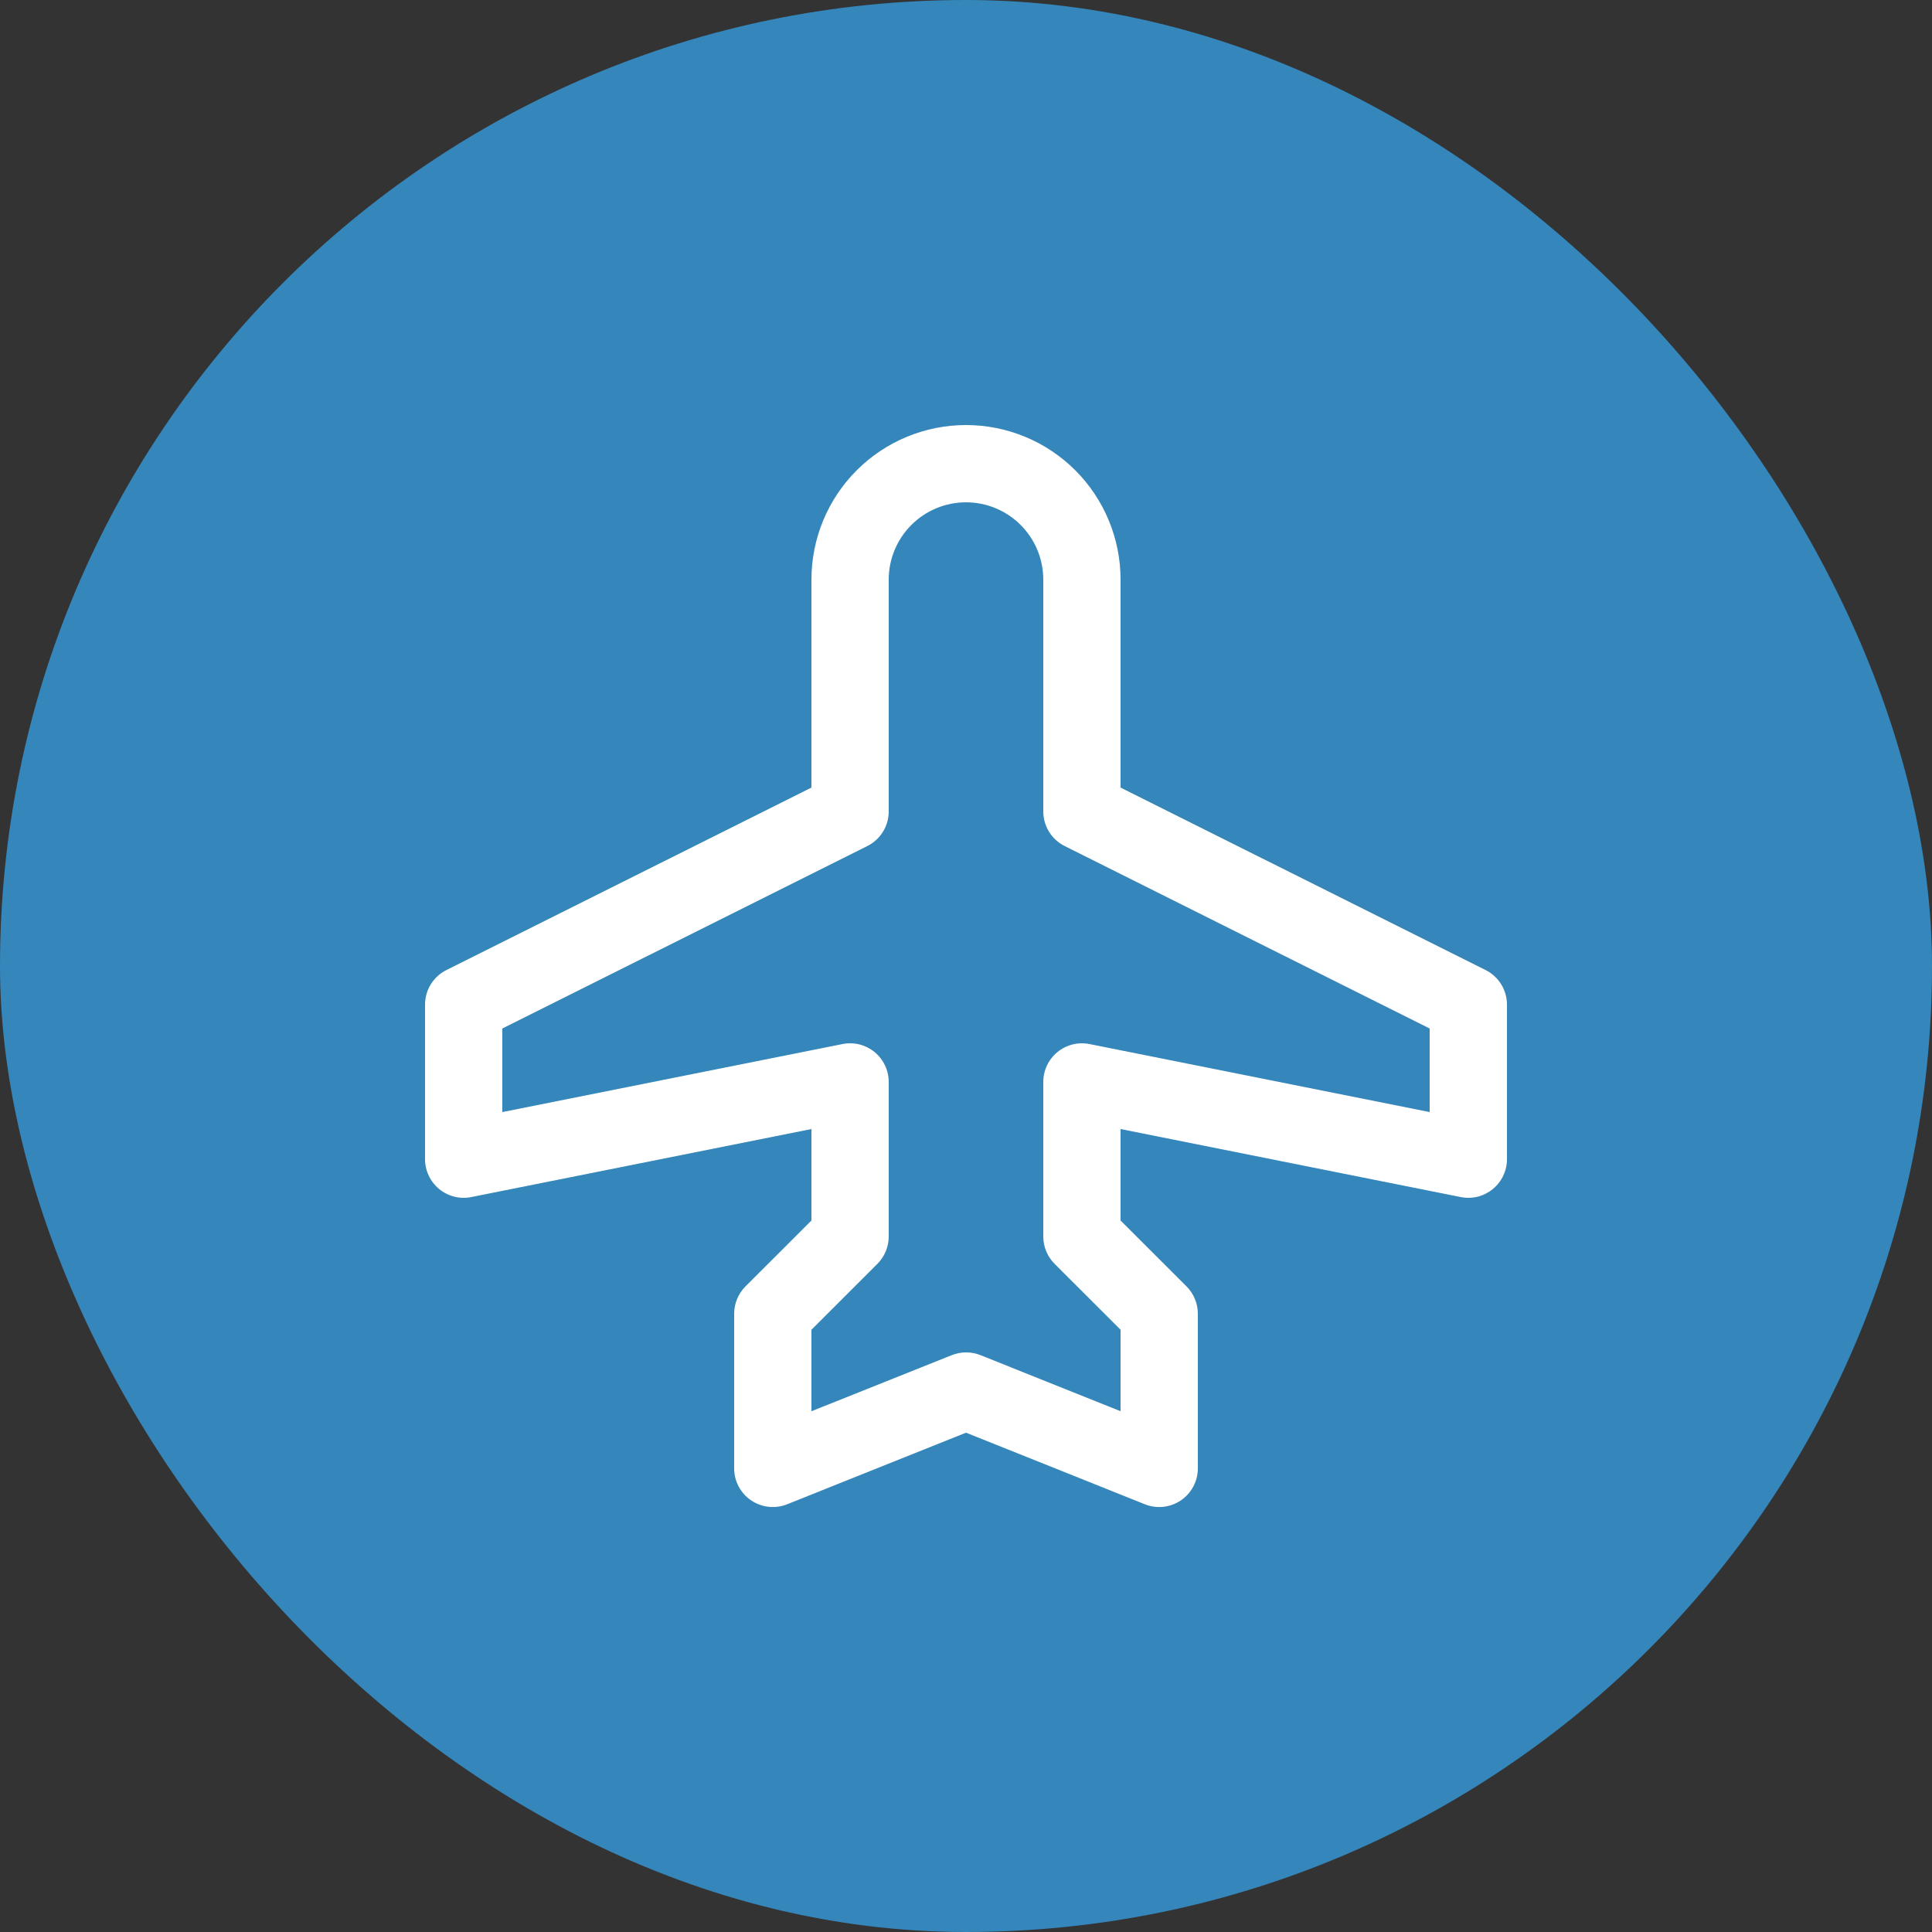
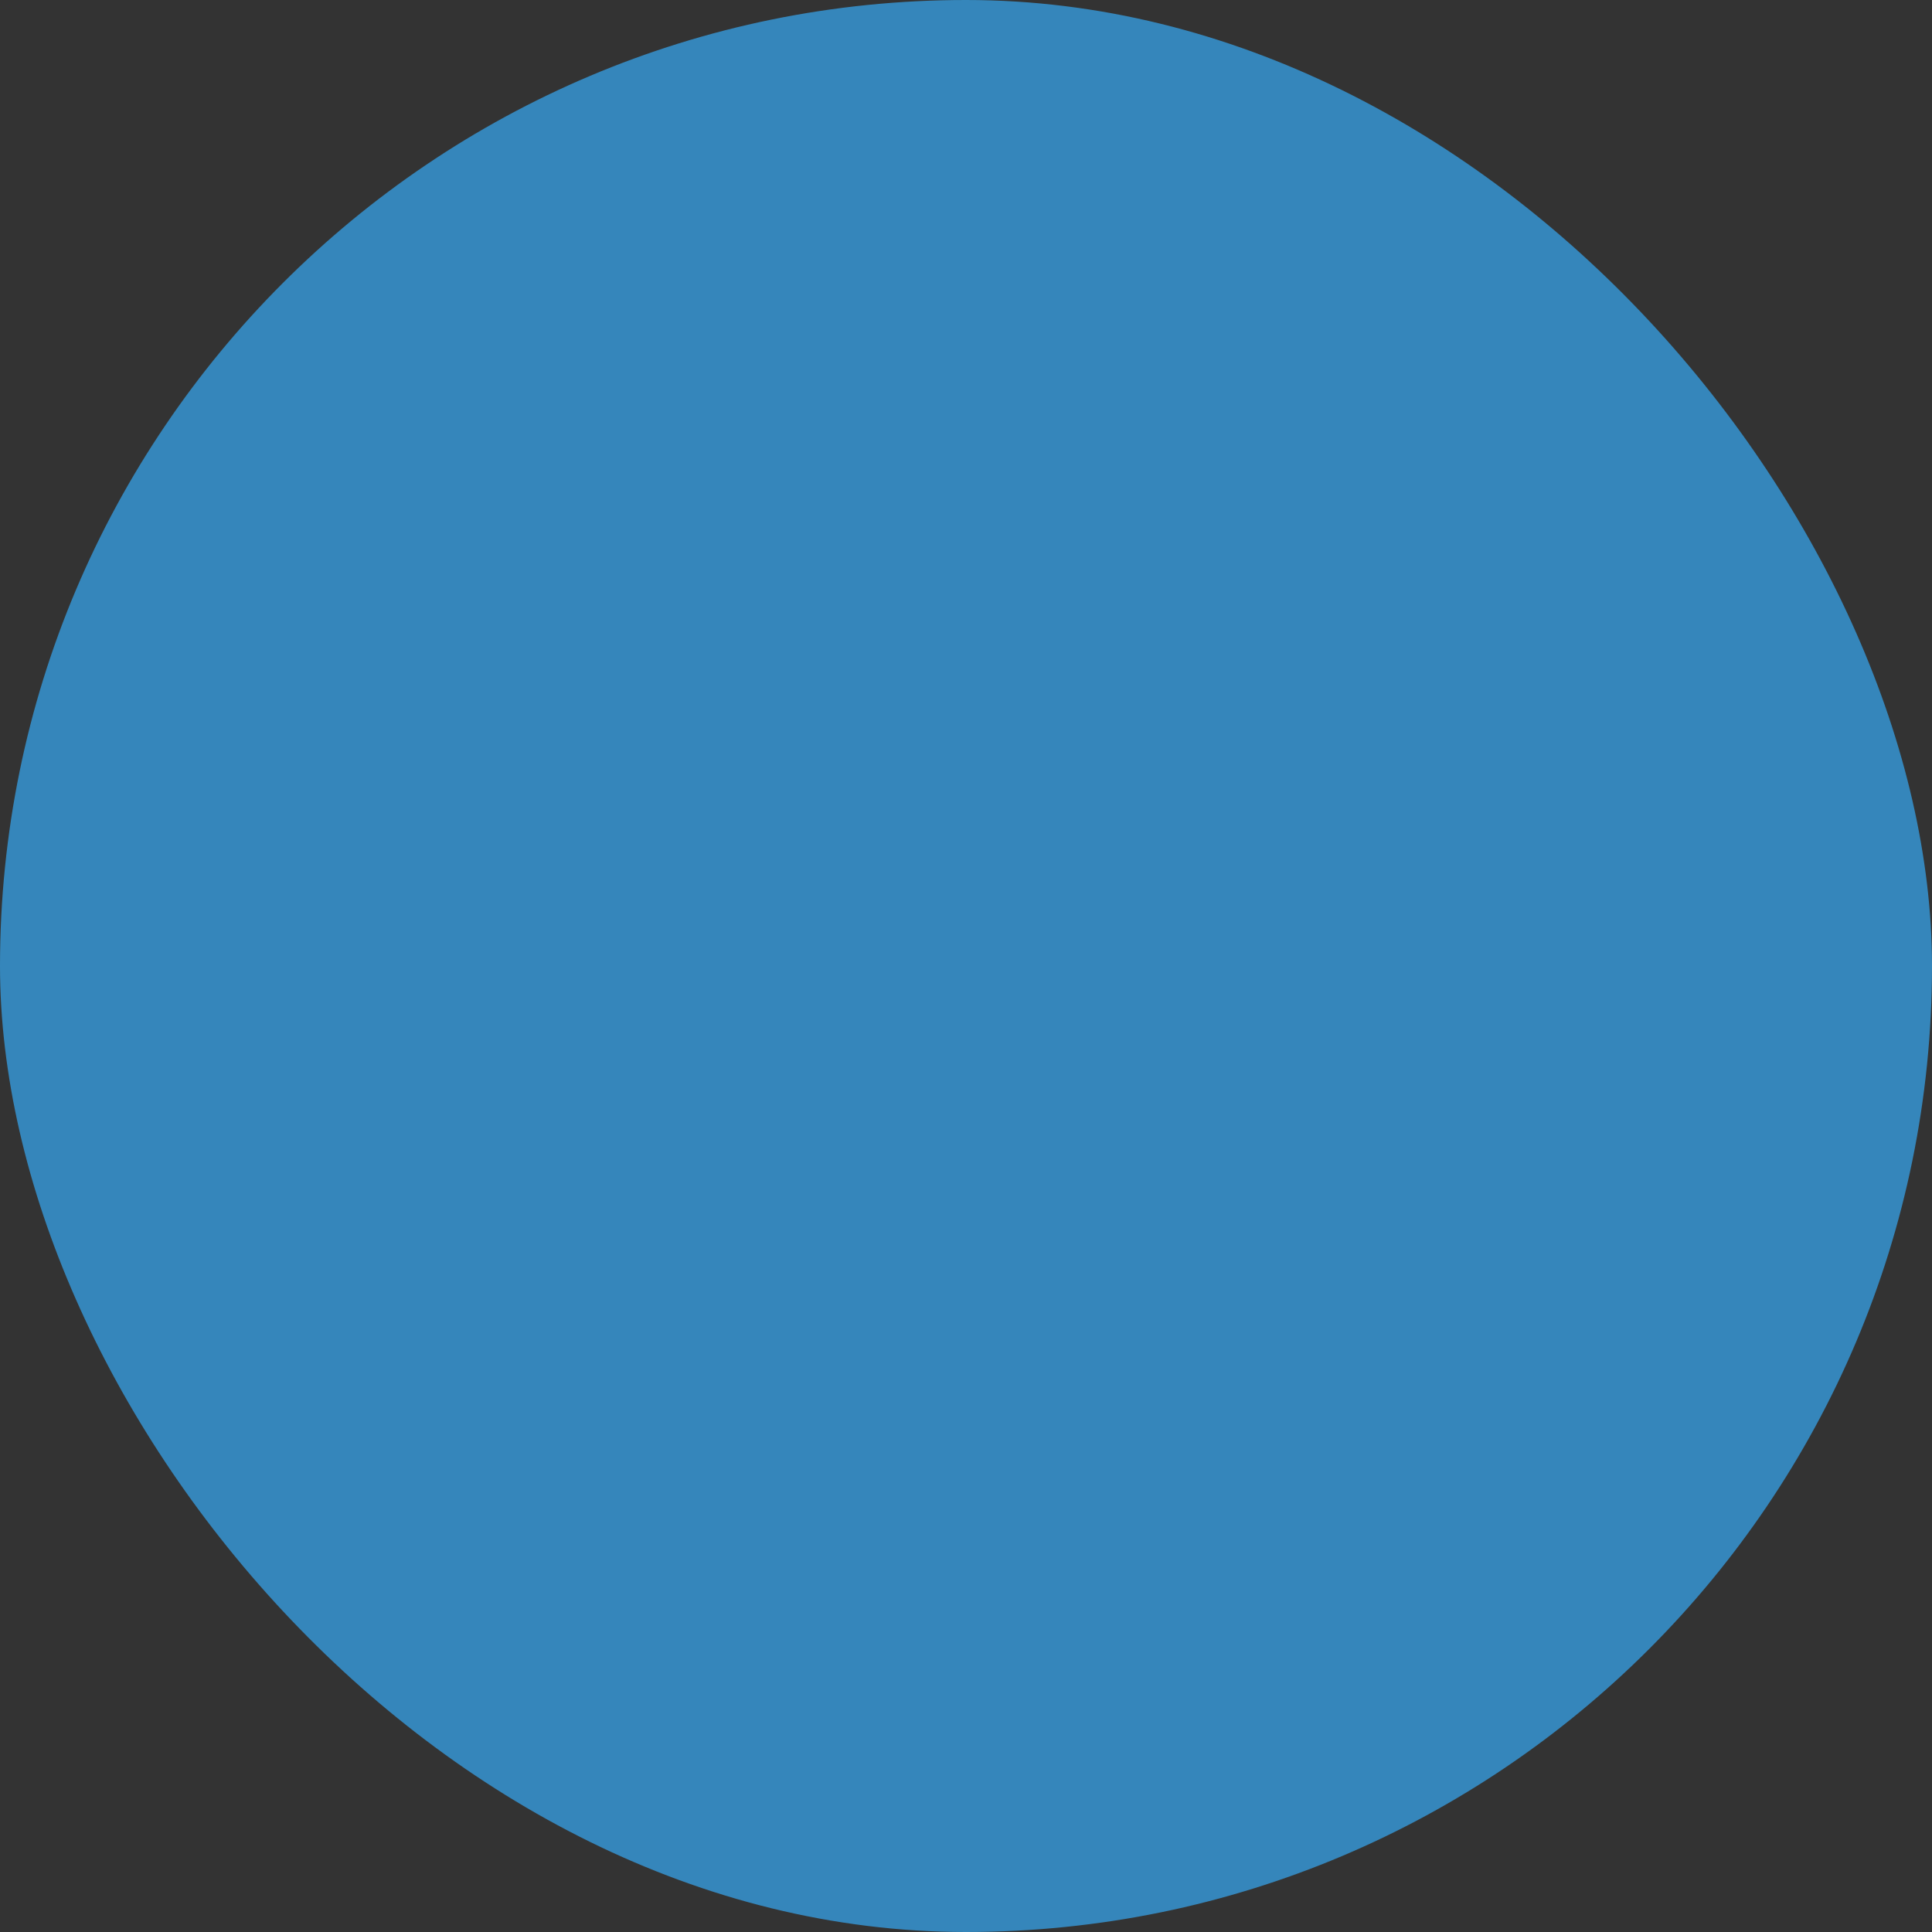
<svg xmlns="http://www.w3.org/2000/svg" width="100" height="100" viewBox="0 0 100 100" fill="none">
  <rect x="0" y="0" width="100" height="100" fill="#333333" stroke="none" />
  <rect width="100" height="100" rx="50" fill="#3586BB" />
-   <path d="M76.895 50.21L58 40.765V30C58 27.878 57.157 25.843 55.657 24.343C54.157 22.843 52.122 22 50 22C47.878 22 45.843 22.843 44.343 24.343C42.843 25.843 42 27.878 42 30V40.765L23.105 50.21C22.773 50.376 22.493 50.632 22.298 50.948C22.103 51.264 22 51.628 22 52V60C22 60.296 22.066 60.588 22.193 60.855C22.319 61.123 22.504 61.358 22.733 61.546C22.961 61.733 23.229 61.868 23.516 61.94C23.803 62.011 24.102 62.018 24.392 61.96L42 58.44V63.172L38.585 66.585C38.399 66.771 38.252 66.992 38.152 67.234C38.051 67.477 38 67.737 38 68V76C37.999 76.328 38.079 76.651 38.233 76.94C38.386 77.23 38.609 77.477 38.88 77.661C39.152 77.844 39.465 77.958 39.791 77.993C40.117 78.027 40.446 77.98 40.75 77.858L50 74.155L59.25 77.858C59.554 77.98 59.883 78.027 60.209 77.993C60.535 77.958 60.848 77.844 61.12 77.661C61.391 77.477 61.614 77.23 61.767 76.94C61.921 76.651 62.001 76.328 62 76V68C62 67.737 61.949 67.477 61.848 67.234C61.748 66.992 61.601 66.771 61.415 66.585L58 63.172V58.44L75.608 61.96C75.898 62.018 76.197 62.011 76.484 61.94C76.771 61.868 77.039 61.733 77.267 61.546C77.496 61.358 77.681 61.123 77.807 60.855C77.934 60.588 78 60.296 78 60V52C78 51.628 77.897 51.264 77.702 50.948C77.507 50.632 77.227 50.376 76.895 50.21ZM74 57.56L56.392 54.04C56.102 53.982 55.803 53.989 55.516 54.06C55.229 54.132 54.961 54.267 54.733 54.454C54.504 54.642 54.319 54.877 54.193 55.145C54.066 55.412 54 55.704 54 56V64C54 64.263 54.051 64.523 54.152 64.766C54.252 65.008 54.399 65.229 54.585 65.415L58 68.828V73.045L50.75 70.142C50.273 69.952 49.742 69.952 49.265 70.142L42 73.045V68.828L45.415 65.415C45.601 65.229 45.748 65.008 45.848 64.766C45.949 64.523 46 64.263 46 64V56C46 55.704 45.934 55.412 45.807 55.145C45.681 54.877 45.496 54.642 45.267 54.454C45.039 54.267 44.771 54.132 44.484 54.06C44.197 53.989 43.898 53.982 43.608 54.04L26 57.56V53.235L44.895 43.79C45.227 43.624 45.507 43.368 45.702 43.052C45.897 42.736 46 42.372 46 42V30C46 28.939 46.421 27.922 47.172 27.172C47.922 26.421 48.939 26 50 26C51.061 26 52.078 26.421 52.828 27.172C53.579 27.922 54 28.939 54 30V42C54 42.372 54.103 42.736 54.298 43.052C54.493 43.368 54.773 43.624 55.105 43.79L74 53.235V57.56Z" fill="white" />
</svg>